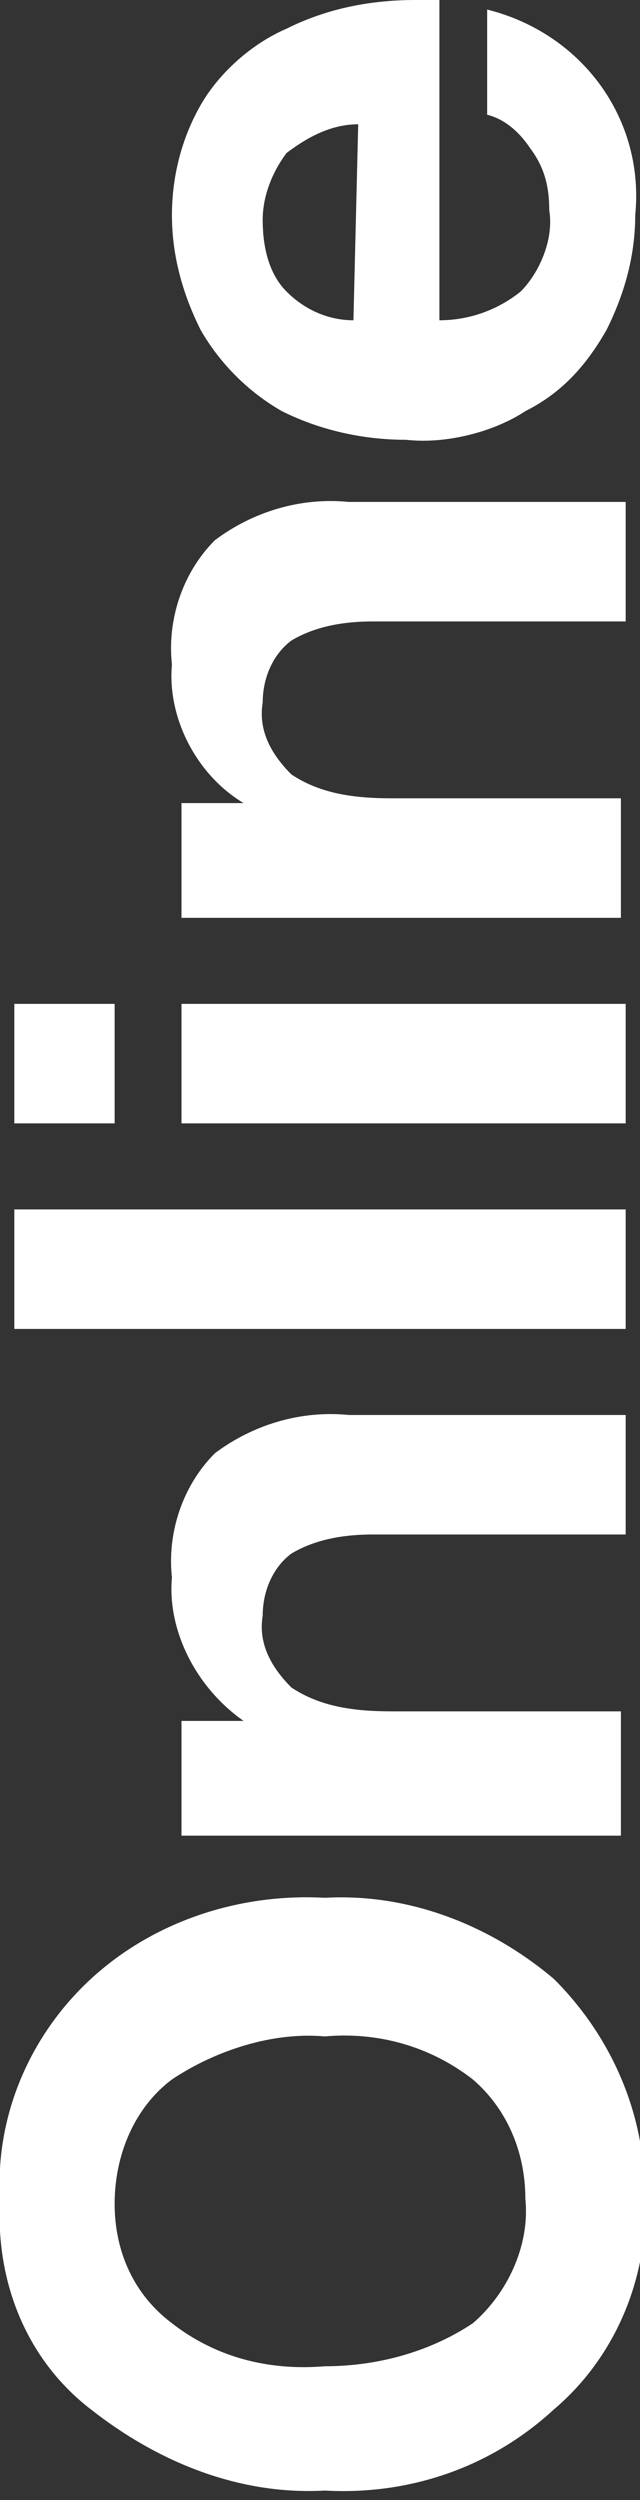
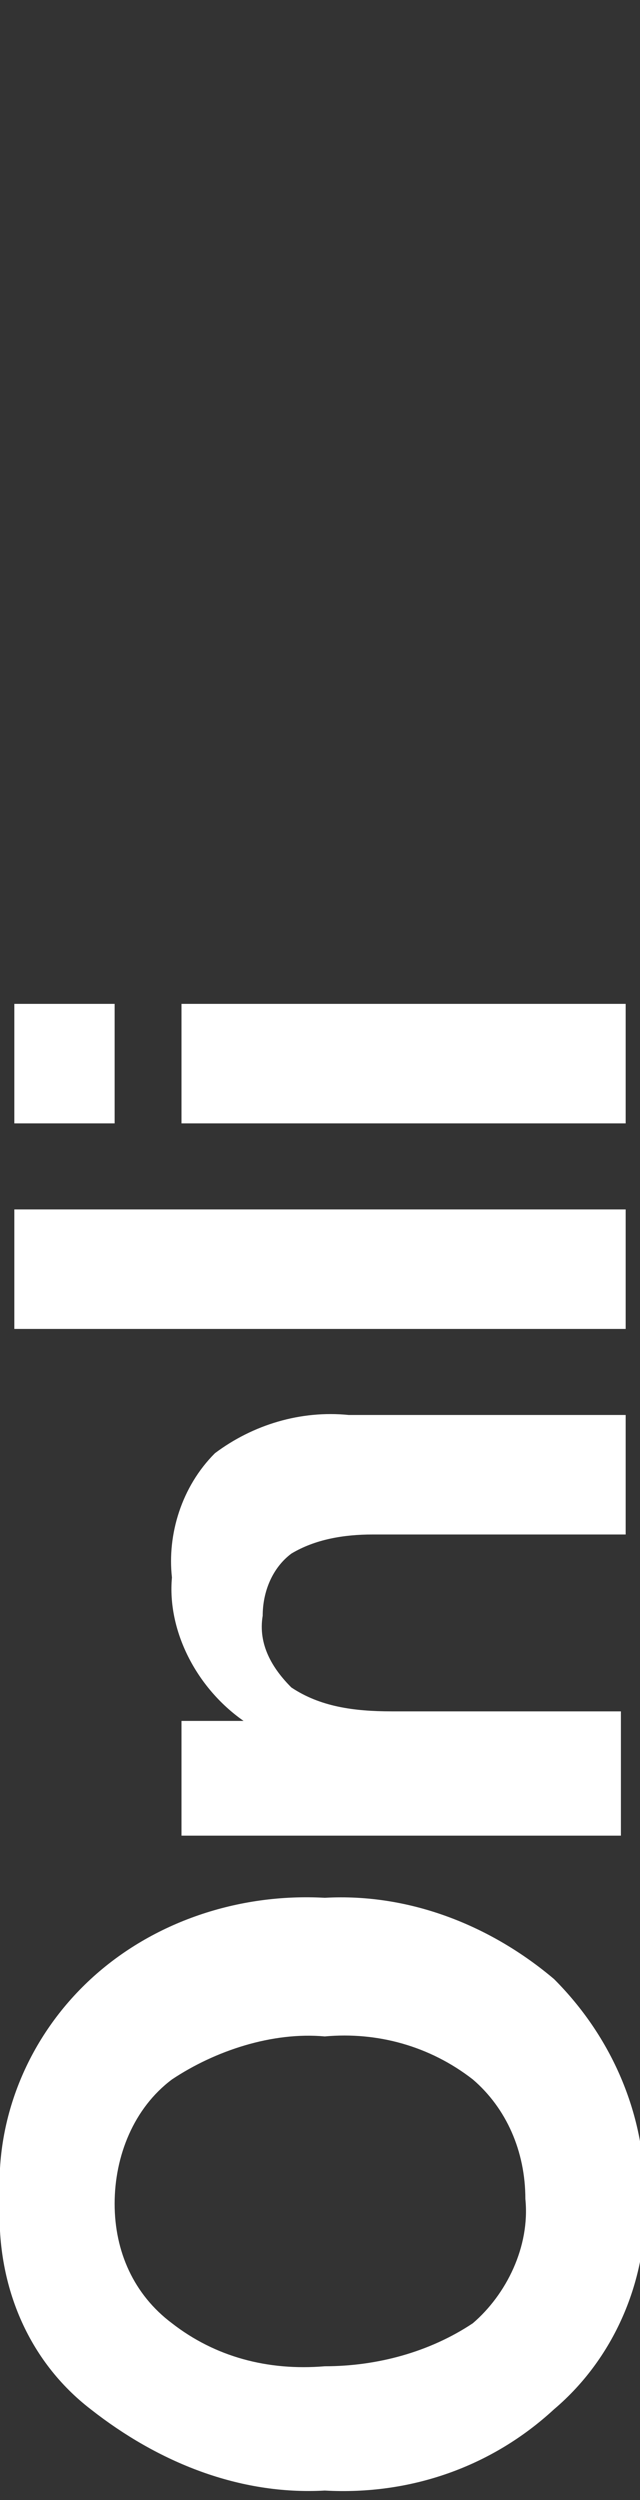
<svg xmlns="http://www.w3.org/2000/svg" version="1.1" id="Ebene_1" x="0px" y="0px" viewBox="0 0 13.4 52.3" style="enable-background:new 0 0 13.4 52.3;" xml:space="preserve">
  <rect x="0" y="0" width="13.4" height="52.3" fill="#333333" stroke="none" />
  <style type="text/css"> .st0{fill:#FFFFFF;} </style>
  <g id="Ebene_2_1_">
    <g id="Ebene_1-2">
      <path class="st0" d="M0,46c-0.1-1.7,0.6-3.4,1.9-4.6c1.3-1.2,3.1-1.8,4.9-1.7c1.8-0.1,3.5,0.6,4.8,1.7c1.2,1.2,1.9,2.8,1.9,4.5 c0.1,1.7-0.6,3.4-1.9,4.5c-1.3,1.2-3,1.8-4.8,1.7c-1.8,0.1-3.5-0.6-4.9-1.7C0.6,49.4-0.1,47.8,0,46z M6.8,49.5 c1.1,0,2.2-0.3,3.1-0.9C10.6,48,11.1,47,11,46c0-1-0.4-1.9-1.1-2.5c-0.9-0.7-2-1-3.1-0.9c-1.1-0.1-2.3,0.3-3.2,0.9 c-0.8,0.6-1.2,1.6-1.2,2.6c0,1,0.4,1.9,1.2,2.5C4.5,49.3,5.6,49.6,6.8,49.5z" />
      <path class="st0" d="M3.6,33c-0.1-0.9,0.2-1.9,0.9-2.6c0.8-0.6,1.8-0.9,2.8-0.8h5.8v2.5H7.8c-0.6,0-1.2,0.1-1.7,0.4 c-0.4,0.3-0.6,0.8-0.6,1.3c-0.1,0.6,0.2,1.1,0.6,1.5c0.6,0.4,1.3,0.5,2.1,0.5h4.8v2.6H3.8v-2.4h1.3v0C4.1,35.3,3.5,34.1,3.6,33z" />
-       <path class="st0" d="M0.3,25.3h12.8v2.5H0.3V25.3z" />
+       <path class="st0" d="M0.3,25.3h12.8v2.5H0.3z" />
      <path class="st0" d="M0.3,21h2.1v2.5H0.3V21z M3.8,21h9.3v2.5H3.8V21z" />
-       <path class="st0" d="M3.6,13.9c-0.1-0.9,0.2-1.9,0.9-2.6c0.8-0.6,1.8-0.9,2.8-0.8h5.8V13H7.8c-0.6,0-1.2,0.1-1.7,0.4 c-0.4,0.3-0.6,0.8-0.6,1.3c-0.1,0.6,0.2,1.1,0.6,1.5c0.6,0.4,1.3,0.5,2.1,0.5h4.8v2.5H3.8v-2.4h1.3l0,0C4.1,16.2,3.5,15,3.6,13.9z " />
-       <path class="st0" d="M3.6,4.5c0-0.8,0.2-1.6,0.6-2.3C4.6,1.5,5.3,0.9,6,0.6C6.8,0.2,7.7,0,8.7,0c0.1,0,0.3,0,0.5,0v6.7 c0.6,0,1.2-0.2,1.7-0.6c0.4-0.4,0.7-1.1,0.6-1.7c0-0.5-0.1-0.9-0.4-1.3c-0.2-0.3-0.5-0.6-0.9-0.7V0.2c2,0.5,3.3,2.3,3.1,4.3 c0,0.8-0.2,1.6-0.6,2.4c-0.4,0.7-0.9,1.3-1.7,1.7C10.4,9,9.4,9.3,8.5,9.2C7.6,9.2,6.7,9,5.9,8.6c-0.7-0.4-1.3-1-1.7-1.7 C3.8,6.1,3.6,5.3,3.6,4.5z M7.5,2.6C6.9,2.6,6.4,2.9,6,3.2C5.7,3.6,5.5,4.1,5.5,4.6c0,0.5,0.1,1.1,0.5,1.5 c0.4,0.4,0.9,0.6,1.4,0.6L7.5,2.6z" />
    </g>
  </g>
</svg>